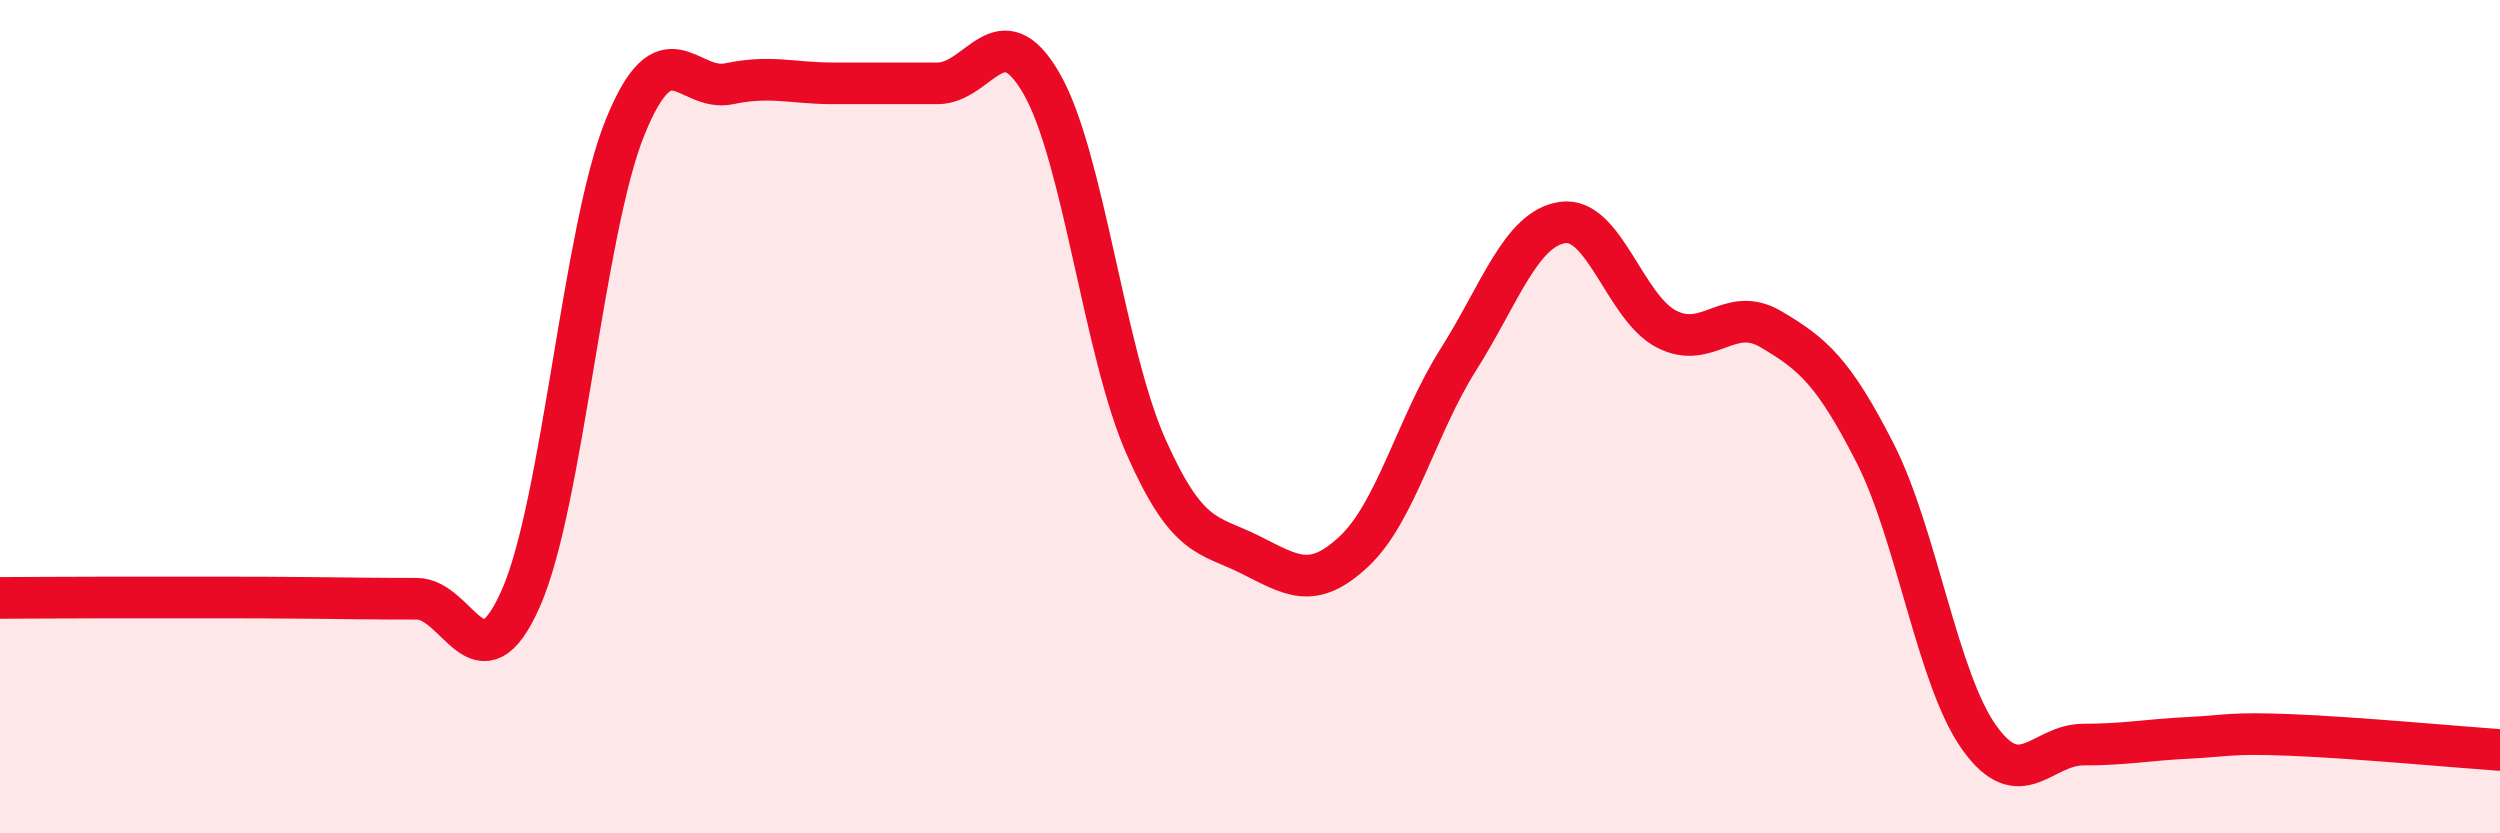
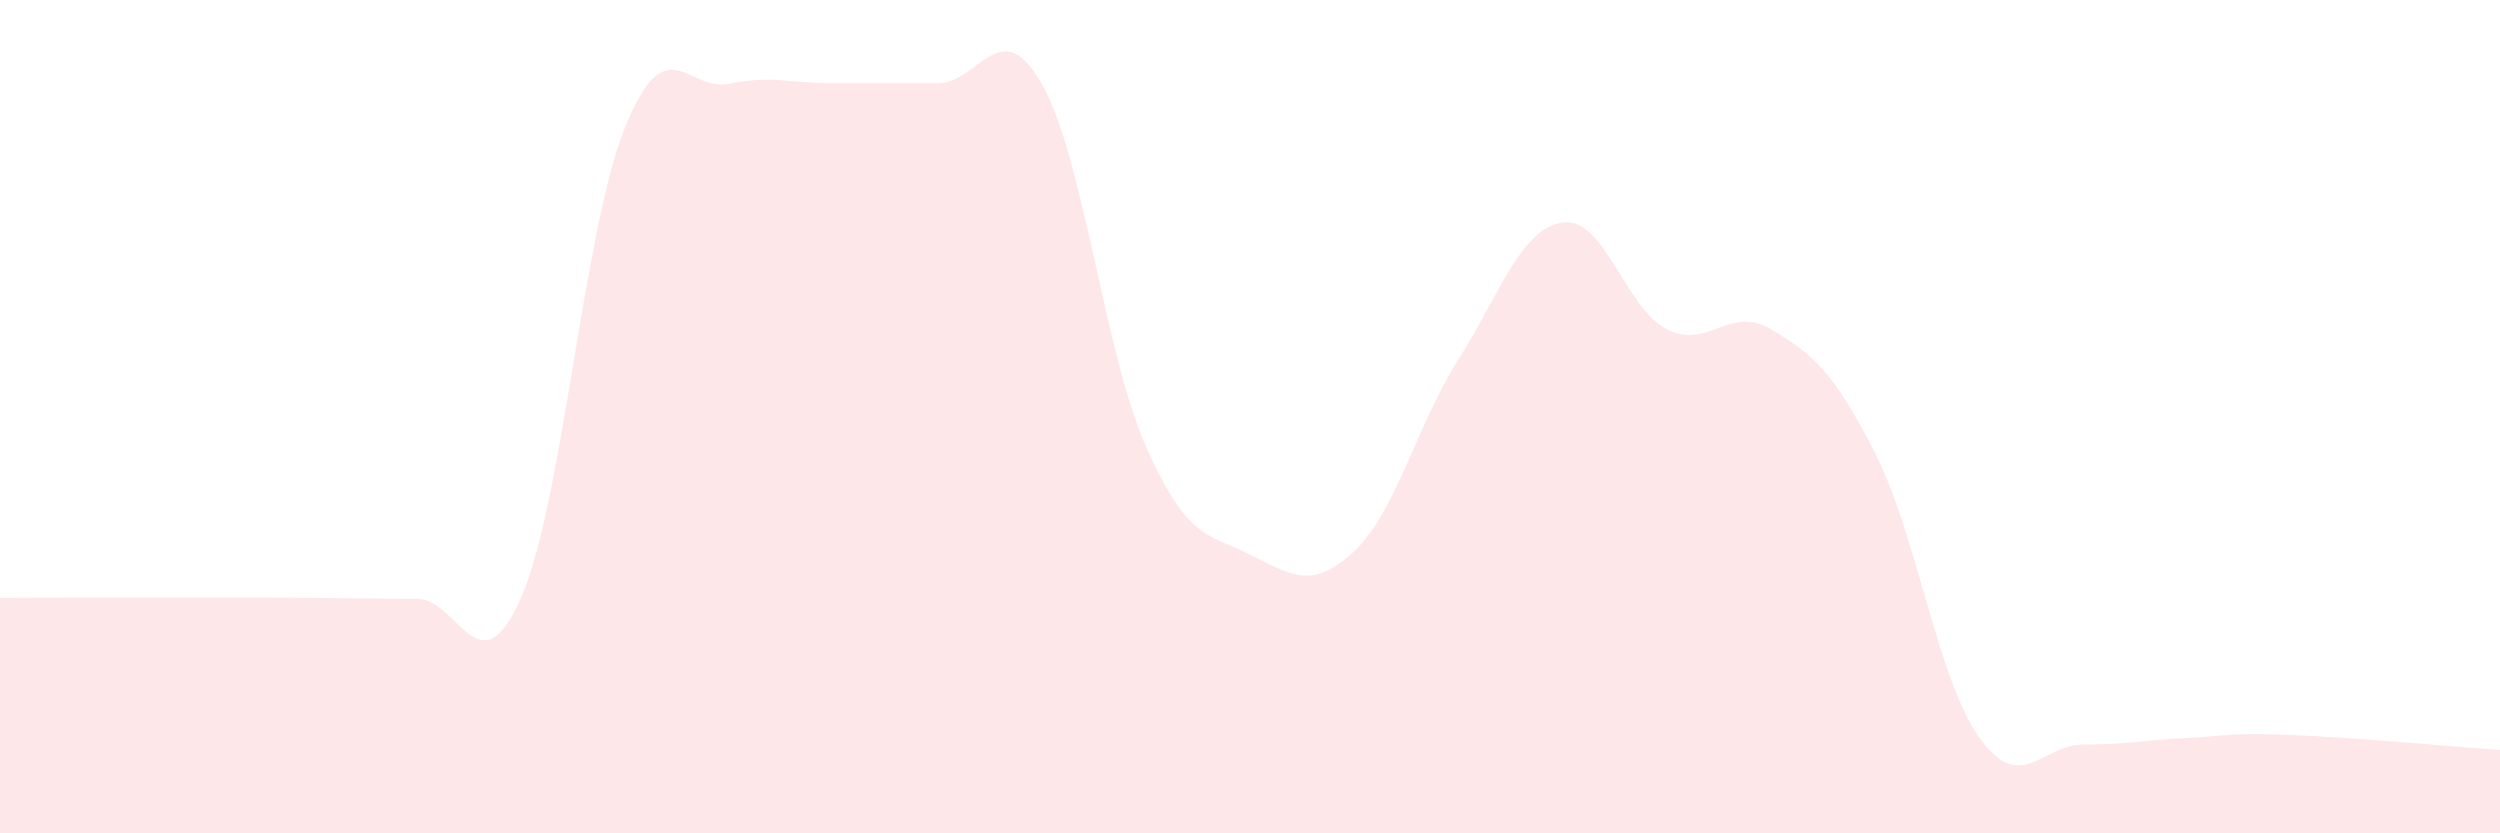
<svg xmlns="http://www.w3.org/2000/svg" width="60" height="20" viewBox="0 0 60 20">
  <path d="M 0,14.35 C 0.5,14.35 1.5,14.34 2.5,14.34 C 3.5,14.34 4,14.34 5,14.34 C 6,14.34 6.5,14.34 7.5,14.35 C 8.5,14.36 9,14.37 10,14.37 C 11,14.37 11.5,16.62 12.5,14.36 C 13.5,12.1 14,5.53 15,3.06 C 16,0.59 16.5,2.22 17.5,2.01 C 18.5,1.8 19,2 20,2 C 21,2 21.5,2 22.5,2 C 23.5,2 24,0.27 25,2.01 C 26,3.75 26.5,8.45 27.5,10.71 C 28.5,12.97 29,12.81 30,13.31 C 31,13.81 31.5,14.17 32.5,13.23 C 33.5,12.29 34,10.21 35,8.63 C 36,7.05 36.5,5.49 37.5,5.34 C 38.5,5.19 39,7.39 40,7.9 C 41,8.41 41.5,7.31 42.5,7.9 C 43.5,8.49 44,8.91 45,10.87 C 46,12.83 46.5,16.3 47.5,17.7 C 48.5,19.1 49,17.87 50,17.87 C 51,17.87 51.5,17.76 52.5,17.71 C 53.5,17.66 53.5,17.58 55,17.64 C 56.5,17.7 59,17.93 60,18L60 20L0 20Z" fill="#EB0A25" opacity="0.1" stroke-linecap="round" stroke-linejoin="round" />
-   <path d="M 0,14.35 C 0.5,14.35 1.5,14.34 2.5,14.34 C 3.5,14.34 4,14.34 5,14.34 C 6,14.34 6.5,14.34 7.5,14.35 C 8.5,14.36 9,14.37 10,14.37 C 11,14.37 11.5,16.62 12.5,14.36 C 13.5,12.1 14,5.53 15,3.06 C 16,0.59 16.5,2.22 17.5,2.01 C 18.5,1.8 19,2 20,2 C 21,2 21.5,2 22.5,2 C 23.5,2 24,0.27 25,2.01 C 26,3.75 26.5,8.45 27.5,10.71 C 28.5,12.97 29,12.81 30,13.31 C 31,13.81 31.5,14.17 32.5,13.23 C 33.5,12.29 34,10.21 35,8.63 C 36,7.05 36.5,5.49 37.5,5.34 C 38.5,5.19 39,7.39 40,7.9 C 41,8.41 41.5,7.31 42.5,7.9 C 43.5,8.49 44,8.91 45,10.87 C 46,12.83 46.5,16.3 47.5,17.7 C 48.5,19.1 49,17.87 50,17.87 C 51,17.87 51.5,17.76 52.5,17.71 C 53.5,17.66 53.5,17.58 55,17.64 C 56.5,17.7 59,17.93 60,18" stroke="#EB0A25" stroke-width="1" fill="none" stroke-linecap="round" stroke-linejoin="round" />
</svg>